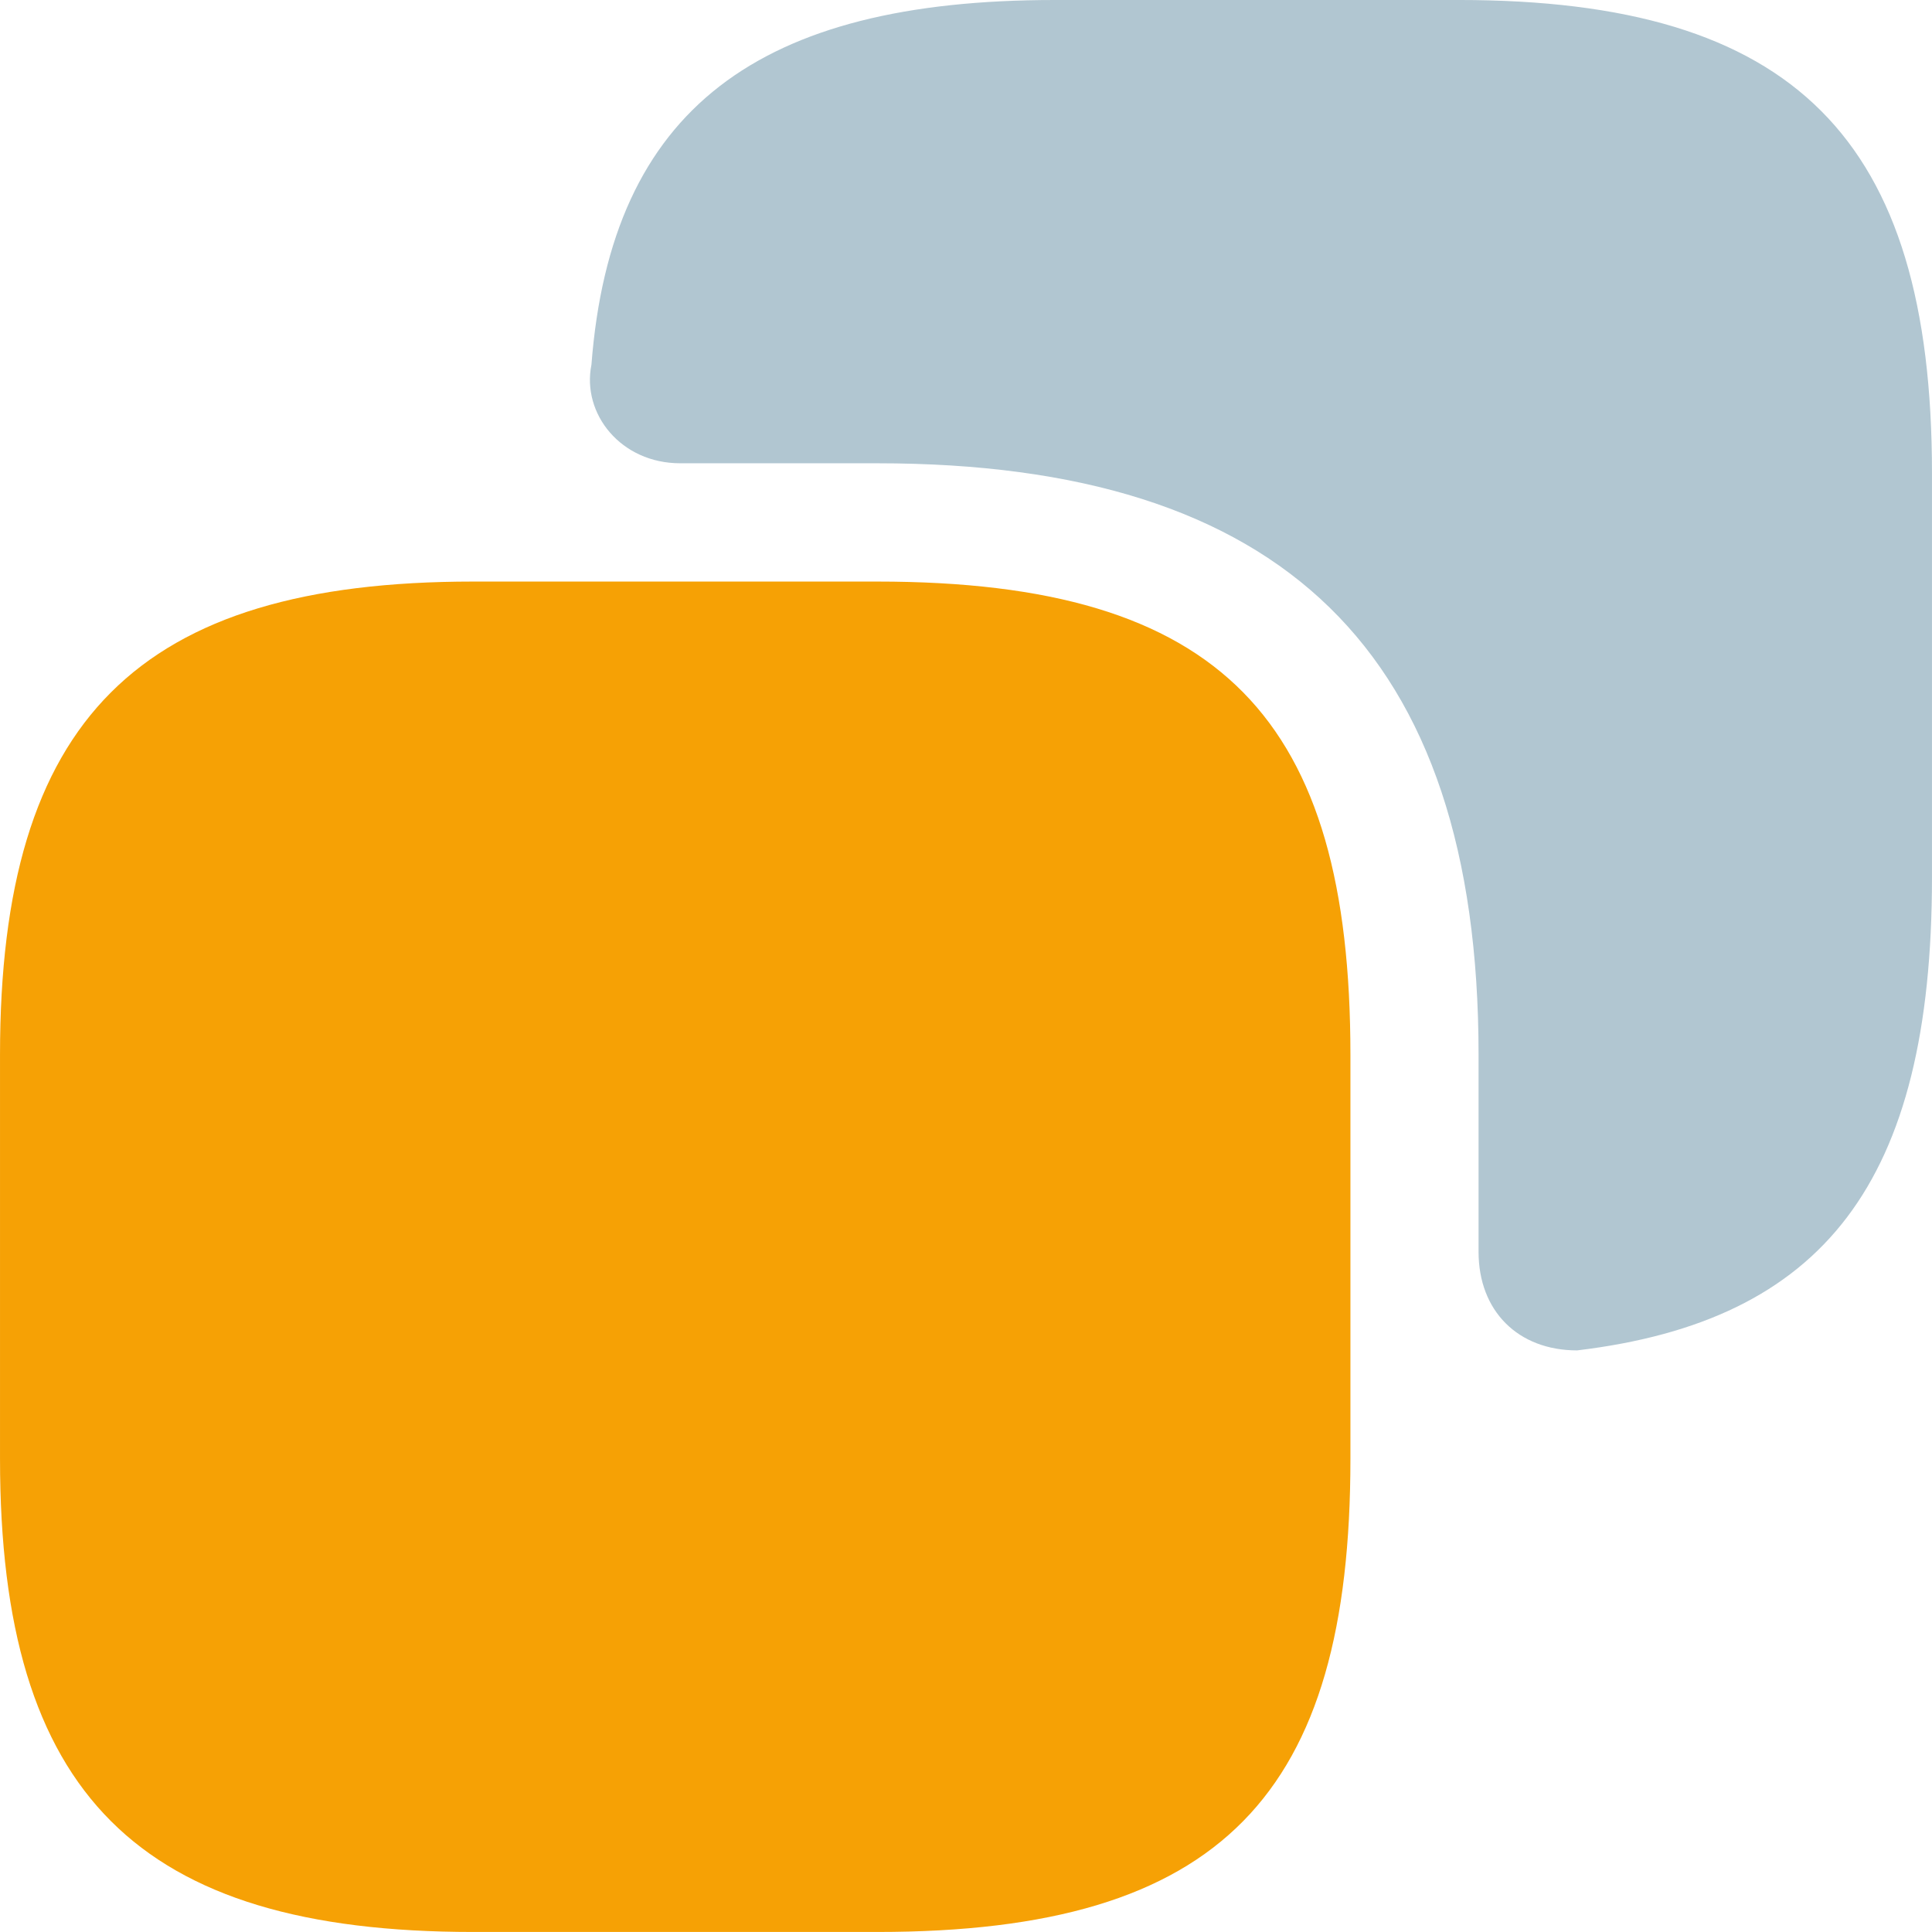
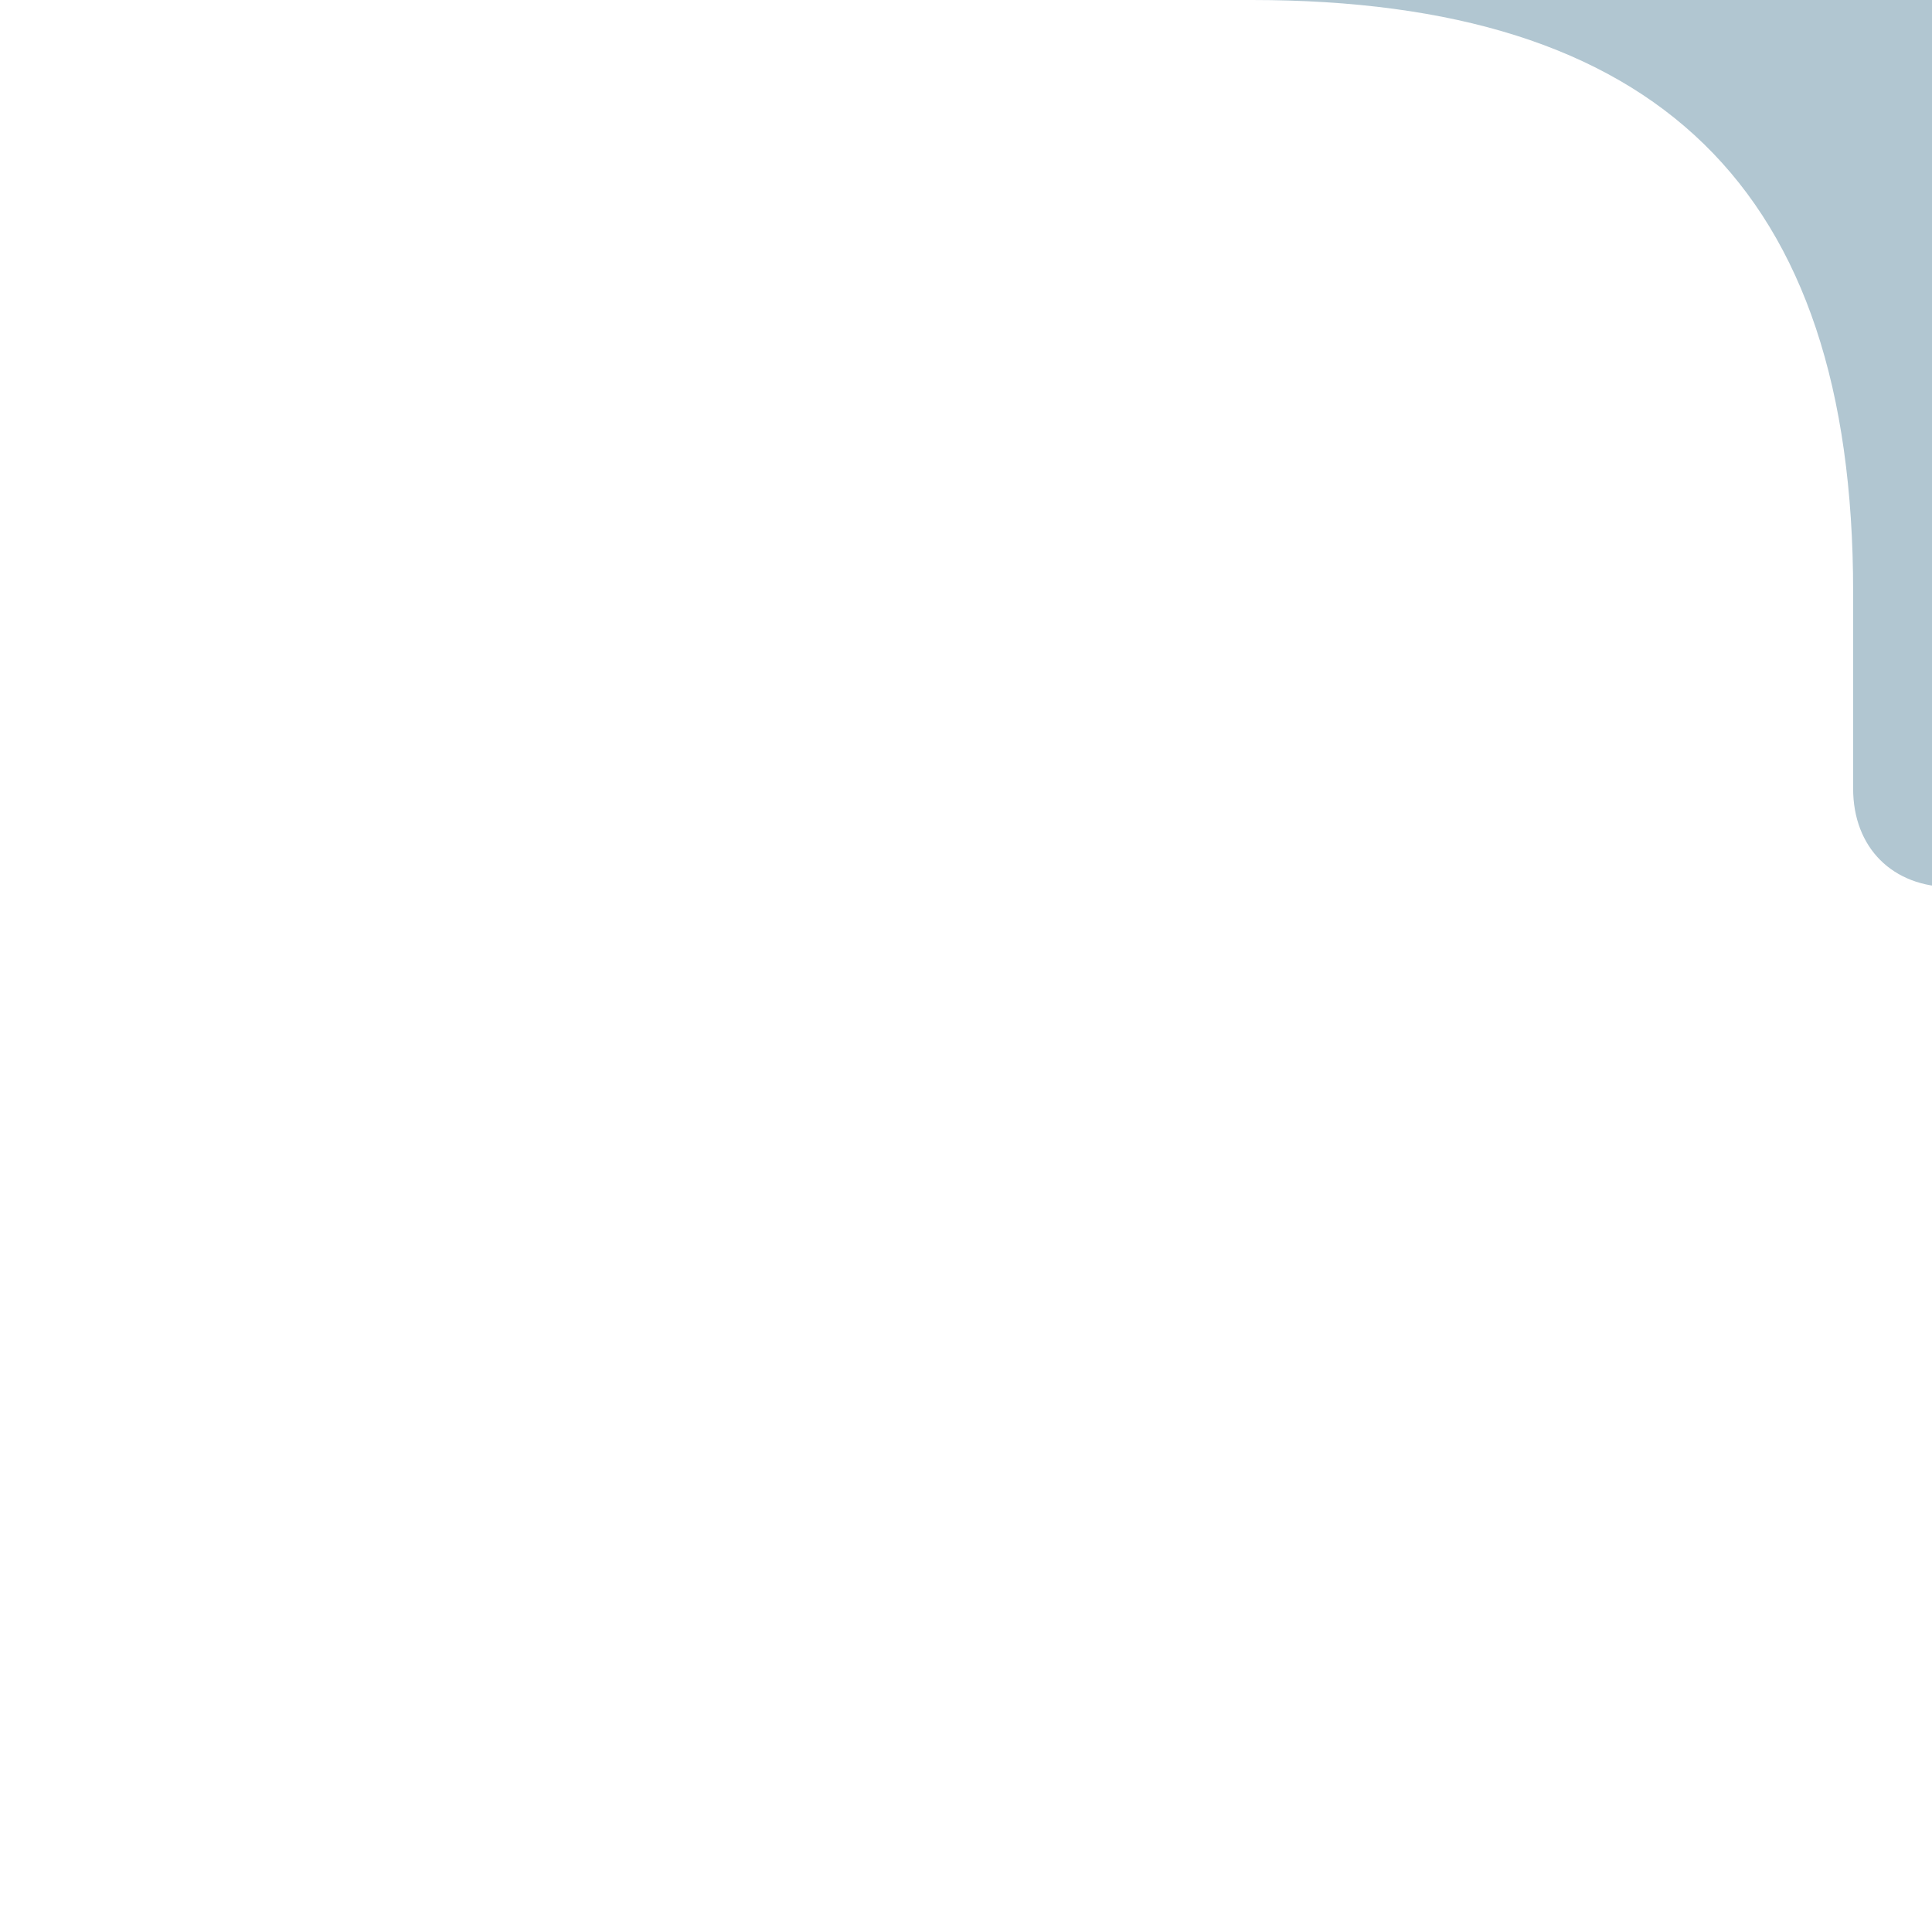
<svg xmlns="http://www.w3.org/2000/svg" xml:space="preserve" width="52.917mm" height="52.916mm" version="1.1" style="shape-rendering:geometricPrecision; text-rendering:geometricPrecision; image-rendering:optimizeQuality; fill-rule:evenodd; clip-rule:evenodd" viewBox="0 0 3132.38 3132.37">
  <defs>
    <style type="text/css">
   
    .fil1 {fill:#B1C6D1;fill-rule:nonzero}
    .fil0 {fill:#F6A105;fill-rule:nonzero}
   
  </style>
  </defs>
  <g id="Layer_x0020_1">
    <g id="_1800776399248">
      <g id="_3084474000480">
-         <path class="fil0" d="M2189.47 1710.02l0 655.24c0,543.37 -207.76,767.12 -767.11,767.12l-655.24 0c-543.37,0 -767.12,-223.74 -767.12,-767.12l0 -655.24c0,-543.37 223.74,-767.11 767.12,-767.11l655.24 0c559.35,0 767.11,223.74 767.11,767.11z" />
-         <path class="fil1" d="M2365.27 0l-655.24 0c-479.44,0 -719.16,175.8 -751.13,591.32 -15.98,79.91 47.94,159.81 143.83,159.81l319.63 0c655.24,0 974.87,303.65 974.87,958.89l0 319.63c0,95.89 63.92,159.81 159.81,159.81 399.54,-47.94 575.34,-271.69 575.34,-767.11l0 -655.24c0,-543.37 -223.74,-767.12 -767.12,-767.12z" />
+         <path class="fil1" d="M2365.27 0l-655.24 0l319.63 0c655.24,0 974.87,303.65 974.87,958.89l0 319.63c0,95.89 63.92,159.81 159.81,159.81 399.54,-47.94 575.34,-271.69 575.34,-767.11l0 -655.24c0,-543.37 -223.74,-767.12 -767.12,-767.12z" />
      </g>
    </g>
  </g>
</svg>